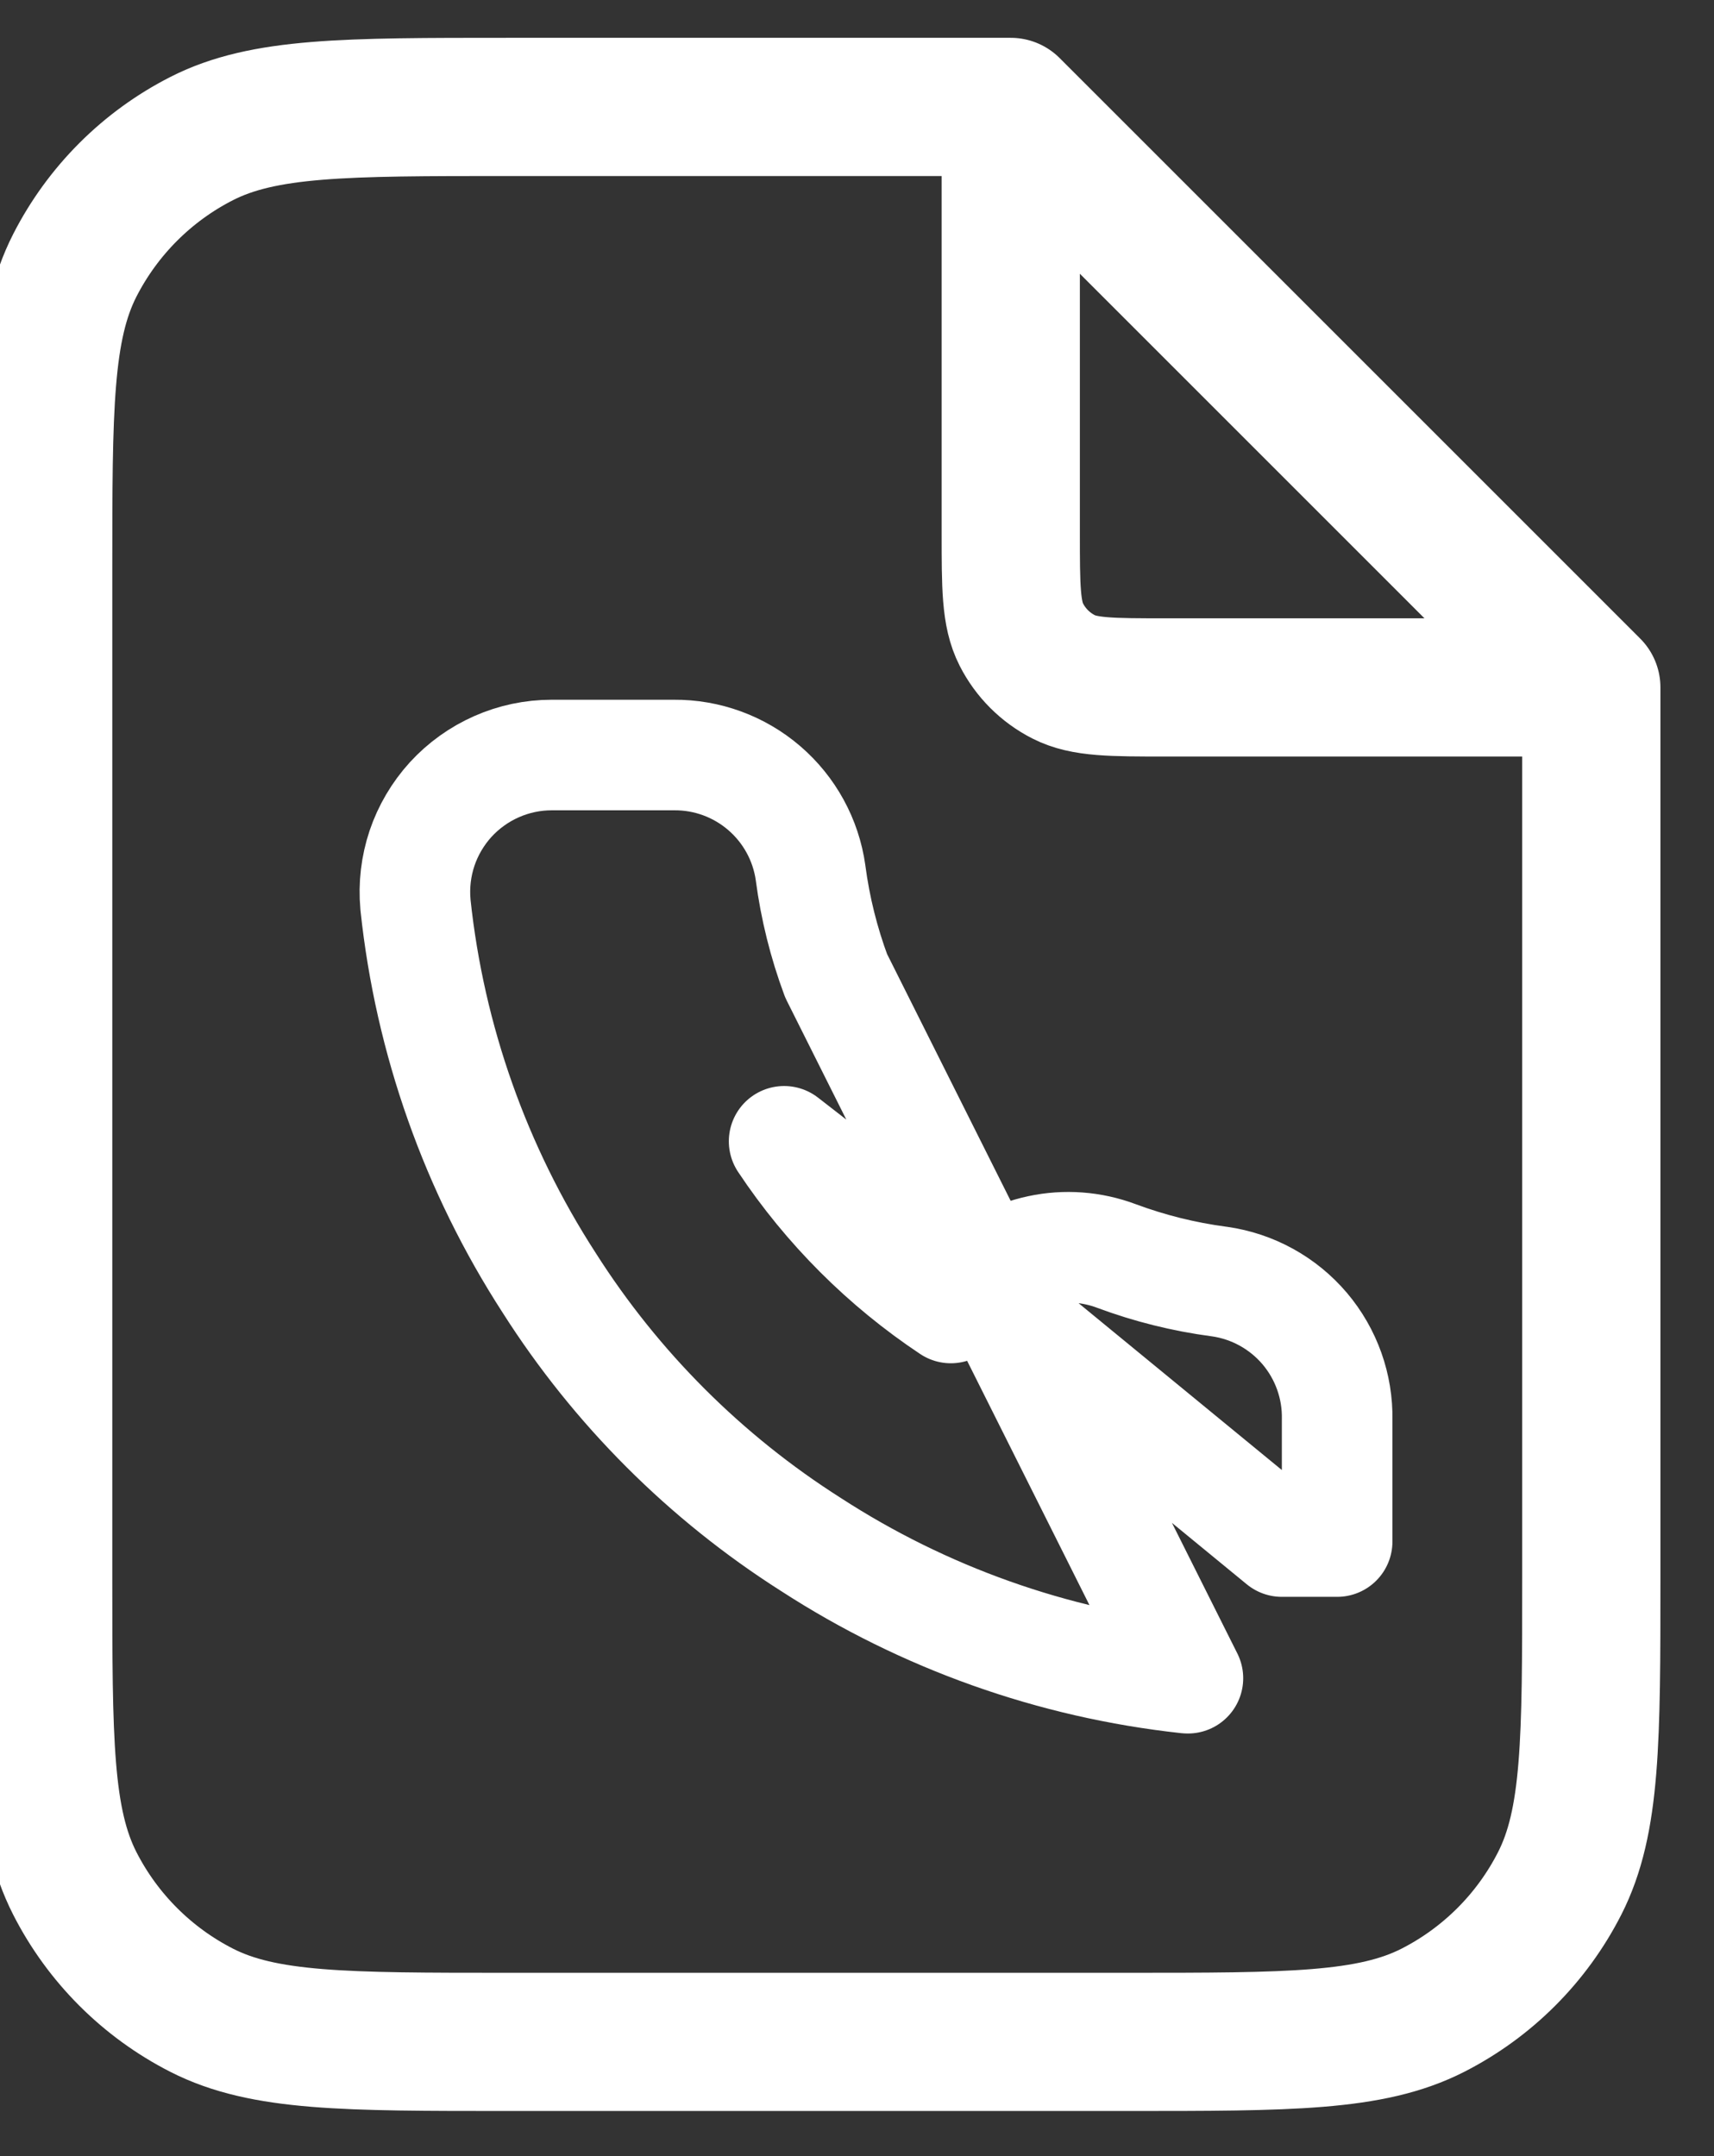
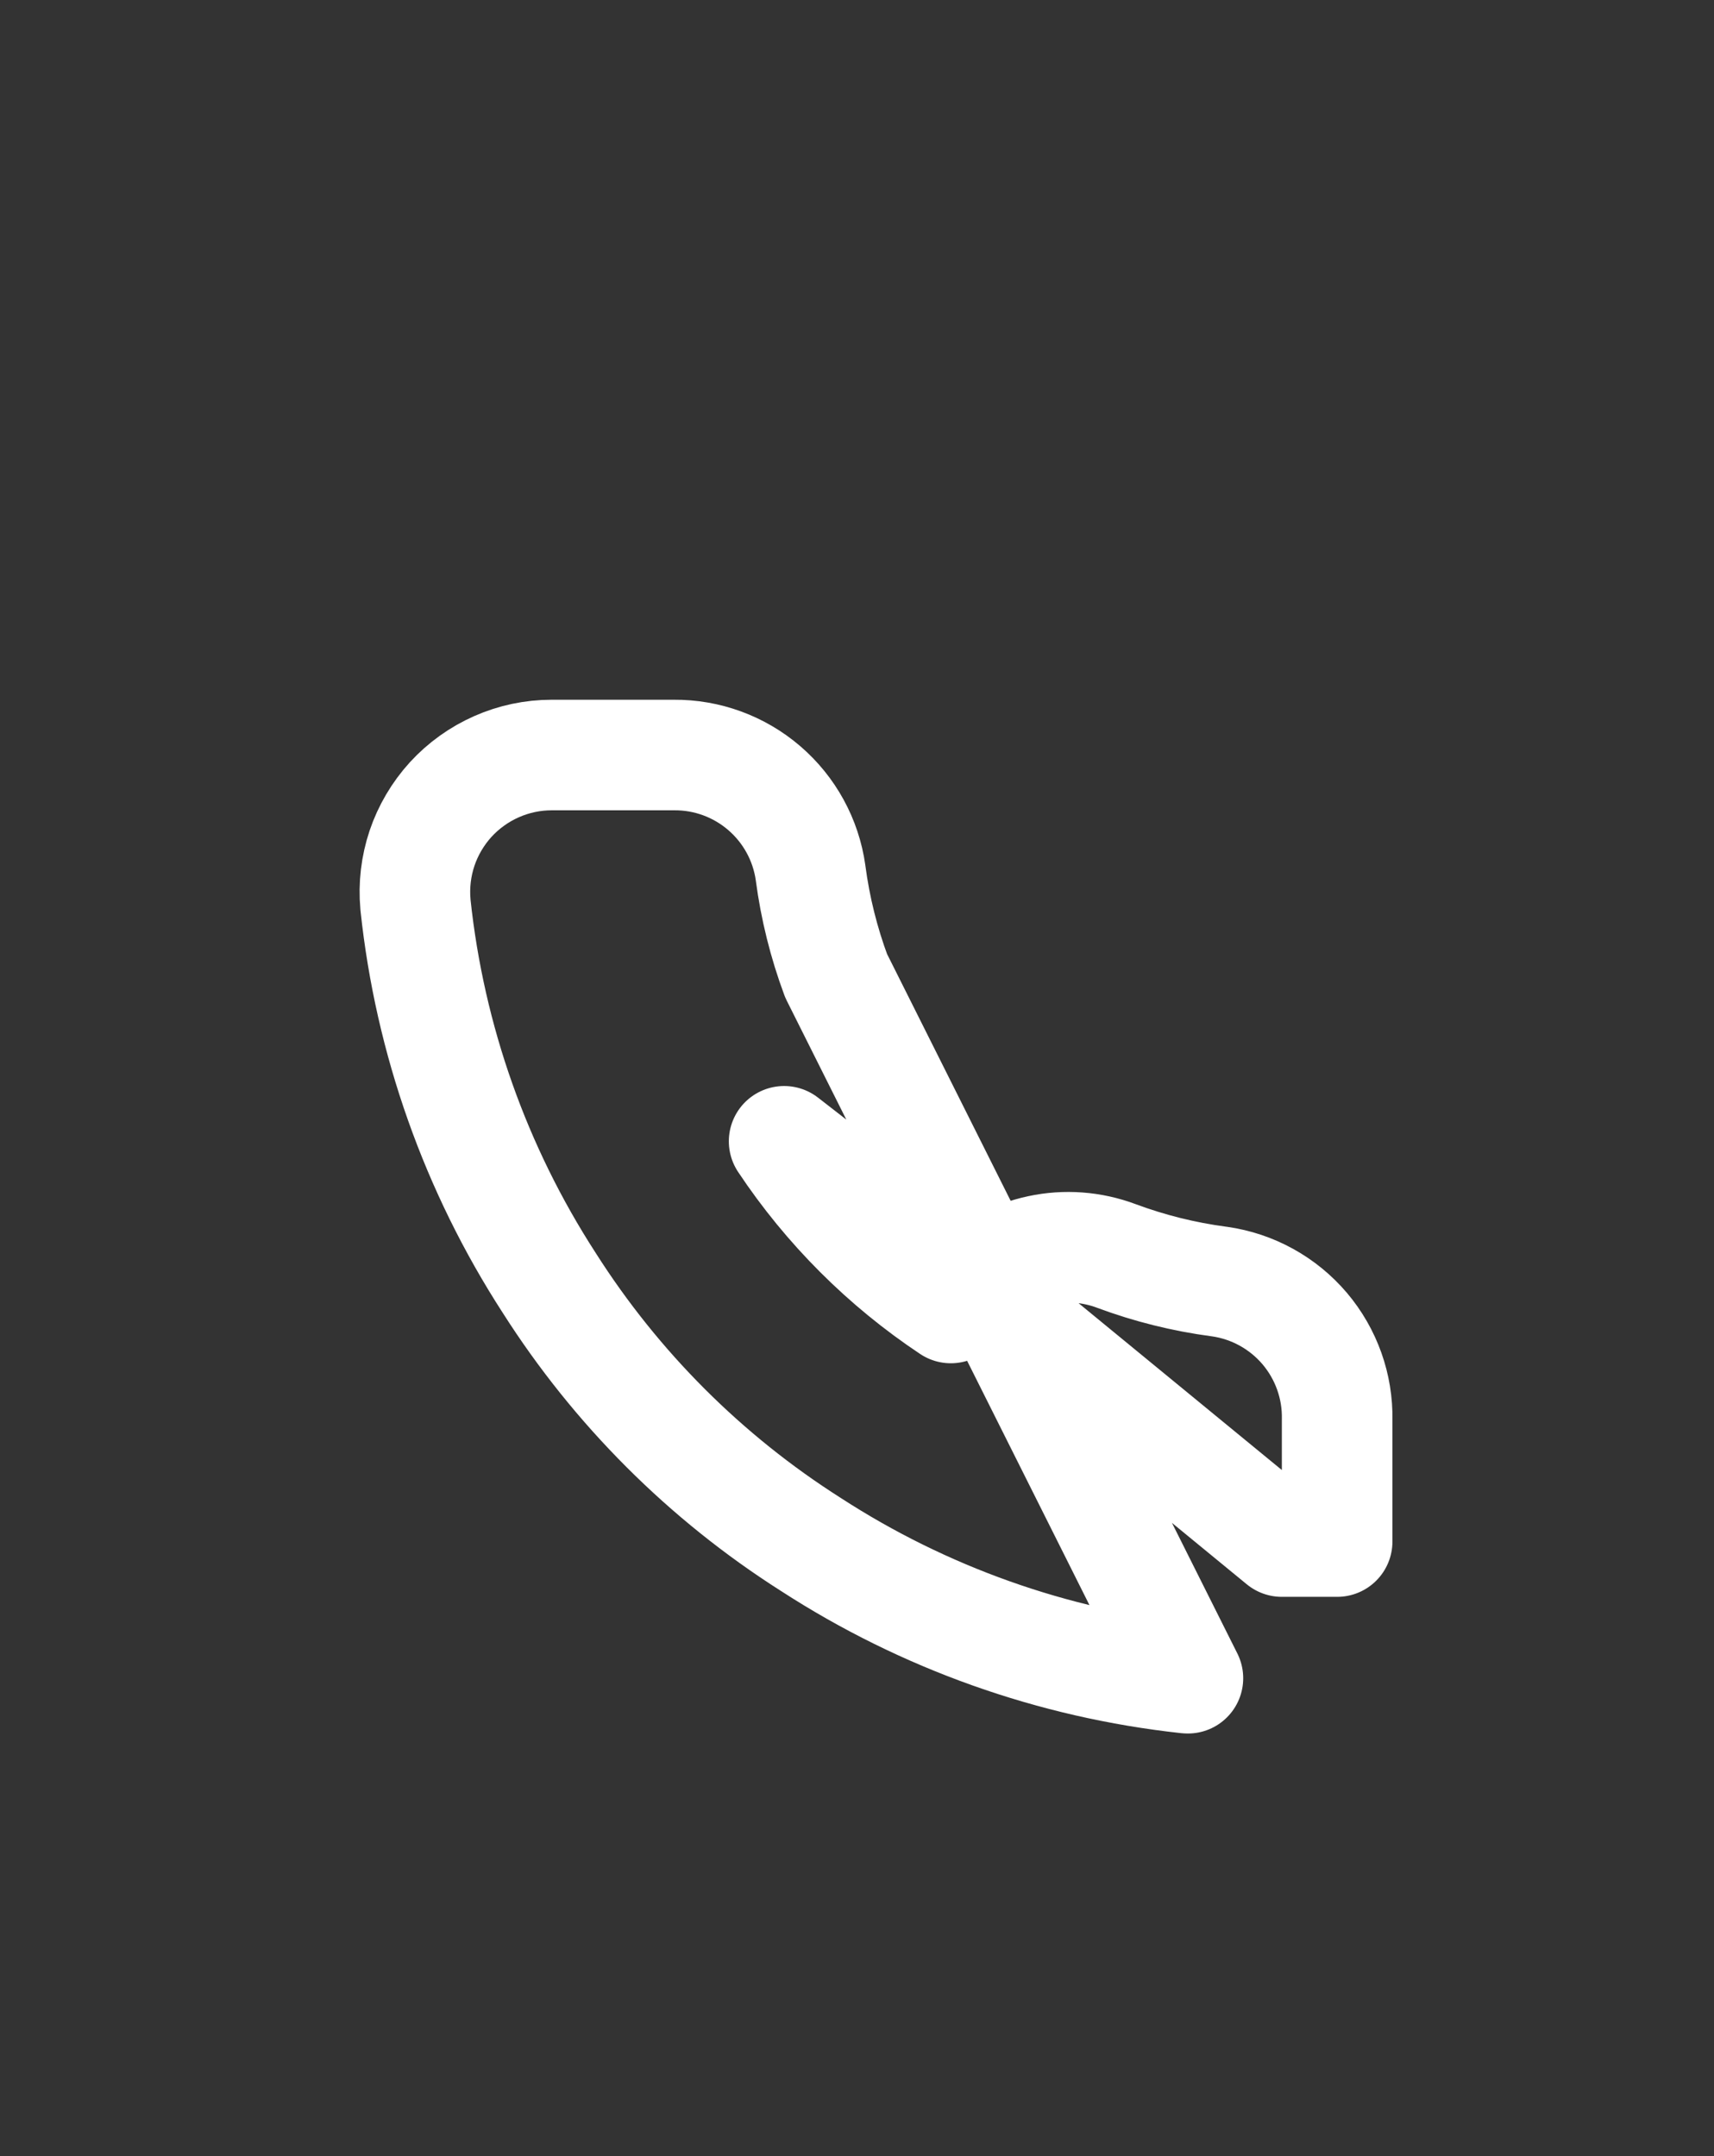
<svg xmlns="http://www.w3.org/2000/svg" width="31" height="39" viewBox="0 0 31 39" fill="none">
  <rect x="0" y="0" width="31" height="39" fill="#333333" stroke="none" />
-   <path d="M18.281 2.406V9.634C18.281 10.614 18.281 11.104 18.472 11.478C18.64 11.808 18.907 12.075 19.237 12.243C19.611 12.434 20.101 12.434 21.081 12.434H28.31M18.281 1.934H9.181C6.241 1.934 4.771 1.934 3.648 2.506C2.66 3.009 1.857 3.813 1.353 4.8C0.781 5.923 0.781 7.394 0.781 10.334V28.534C0.781 31.474 0.781 32.944 1.353 34.067C1.857 35.055 2.66 35.858 3.648 36.362C4.771 36.934 6.241 36.934 9.181 36.934H20.381C23.322 36.934 24.792 36.934 25.915 36.362C26.903 35.858 27.706 35.055 28.209 34.067C28.781 32.944 28.781 31.474 28.781 28.534V12.434L18.281 1.934Z" stroke="white" stroke-width="2.5" stroke-linecap="round" stroke-linejoin="round" />
  <path d="M17.576 23.28L17.58 23.276C17.916 22.943 18.341 22.713 18.805 22.615C19.267 22.516 19.748 22.552 20.191 22.718C20.79 22.941 21.412 23.096 22.045 23.18L22.054 23.181L22.054 23.181C22.656 23.266 23.205 23.569 23.598 24.032C23.987 24.492 24.196 25.078 24.184 25.68V27.883V27.884H23.184L17.576 23.28ZM17.576 23.28L17.197 23.659C16.002 22.864 14.977 21.839 14.182 20.644L17.576 23.28ZM21.467 30.355L21.485 30.356L15.123 17.651C14.9 17.052 14.745 16.429 14.661 15.795L14.661 15.795L14.66 15.786C14.576 15.191 14.278 14.647 13.822 14.255C13.368 13.865 12.788 13.652 12.189 13.657L9.979 13.657L9.978 13.657C9.634 13.657 9.294 13.729 8.98 13.868C8.665 14.007 8.383 14.21 8.151 14.463C7.92 14.717 7.743 15.017 7.633 15.342C7.524 15.668 7.483 16.013 7.514 16.356L7.515 16.371C7.774 18.808 8.603 21.149 9.934 23.206C11.145 25.11 12.76 26.725 14.665 27.936C16.712 29.263 19.042 30.091 21.467 30.355Z" stroke="white" stroke-width="2" stroke-linecap="round" stroke-linejoin="round" />
</svg>